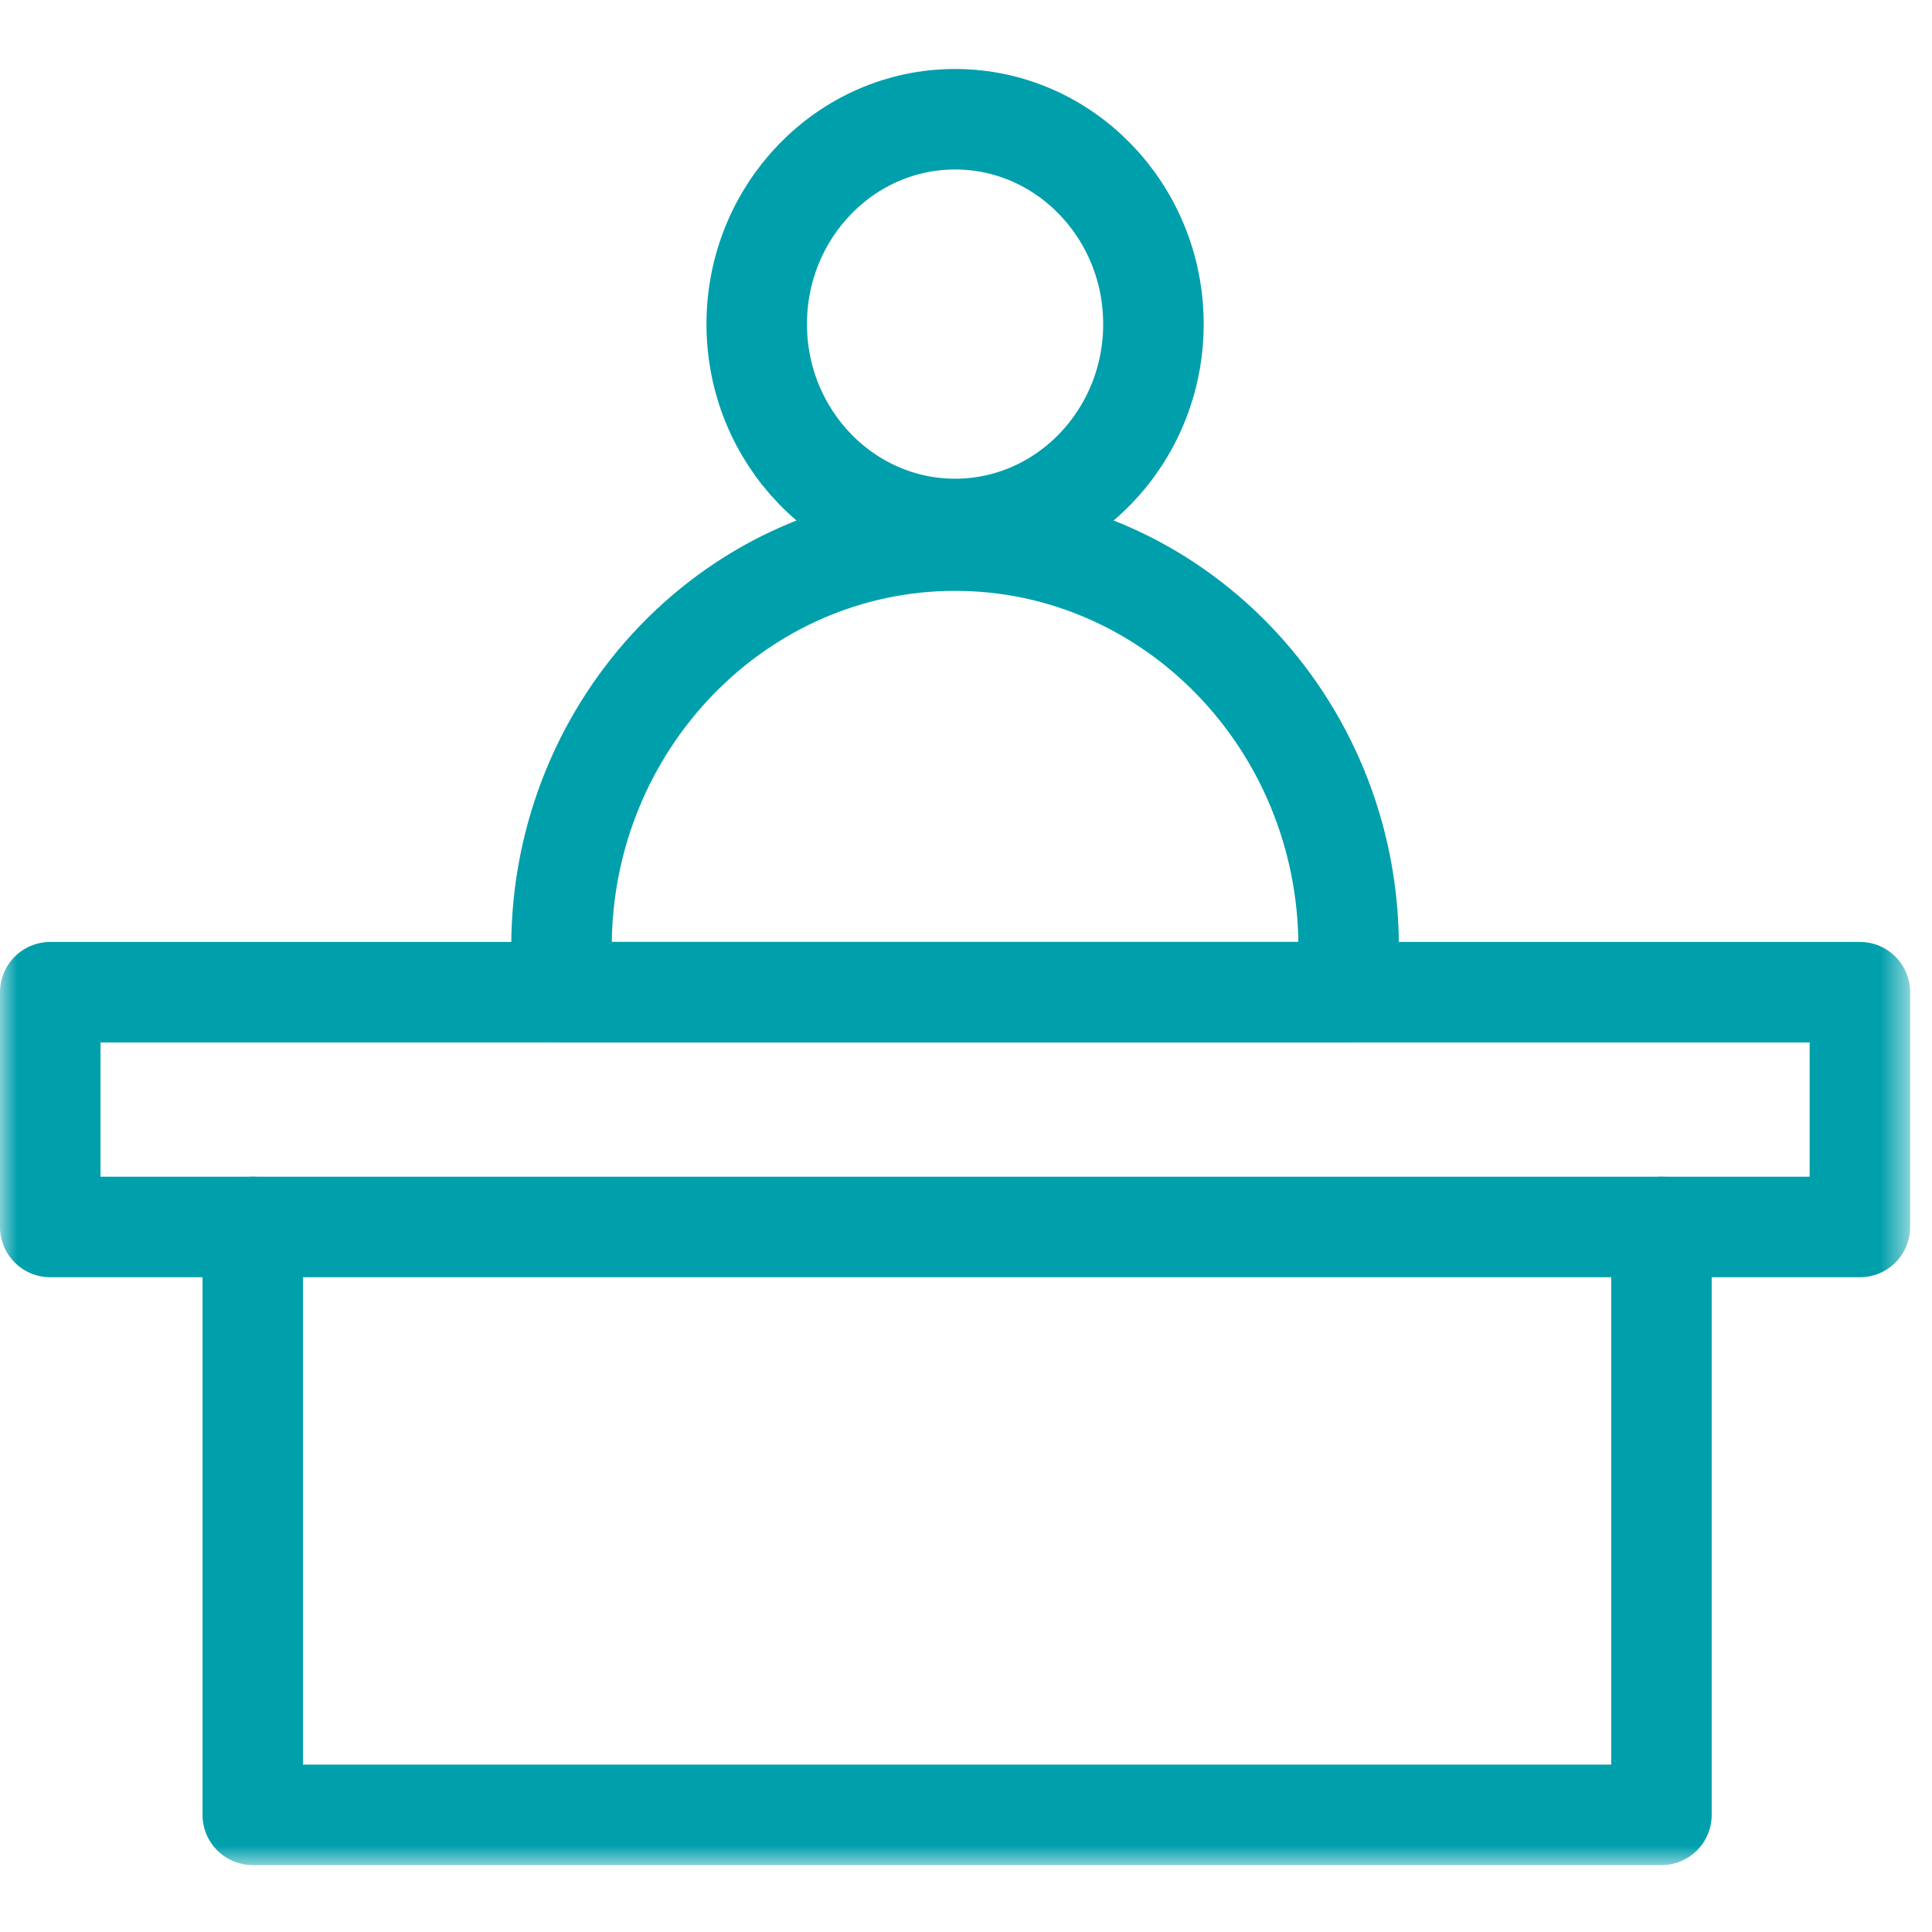
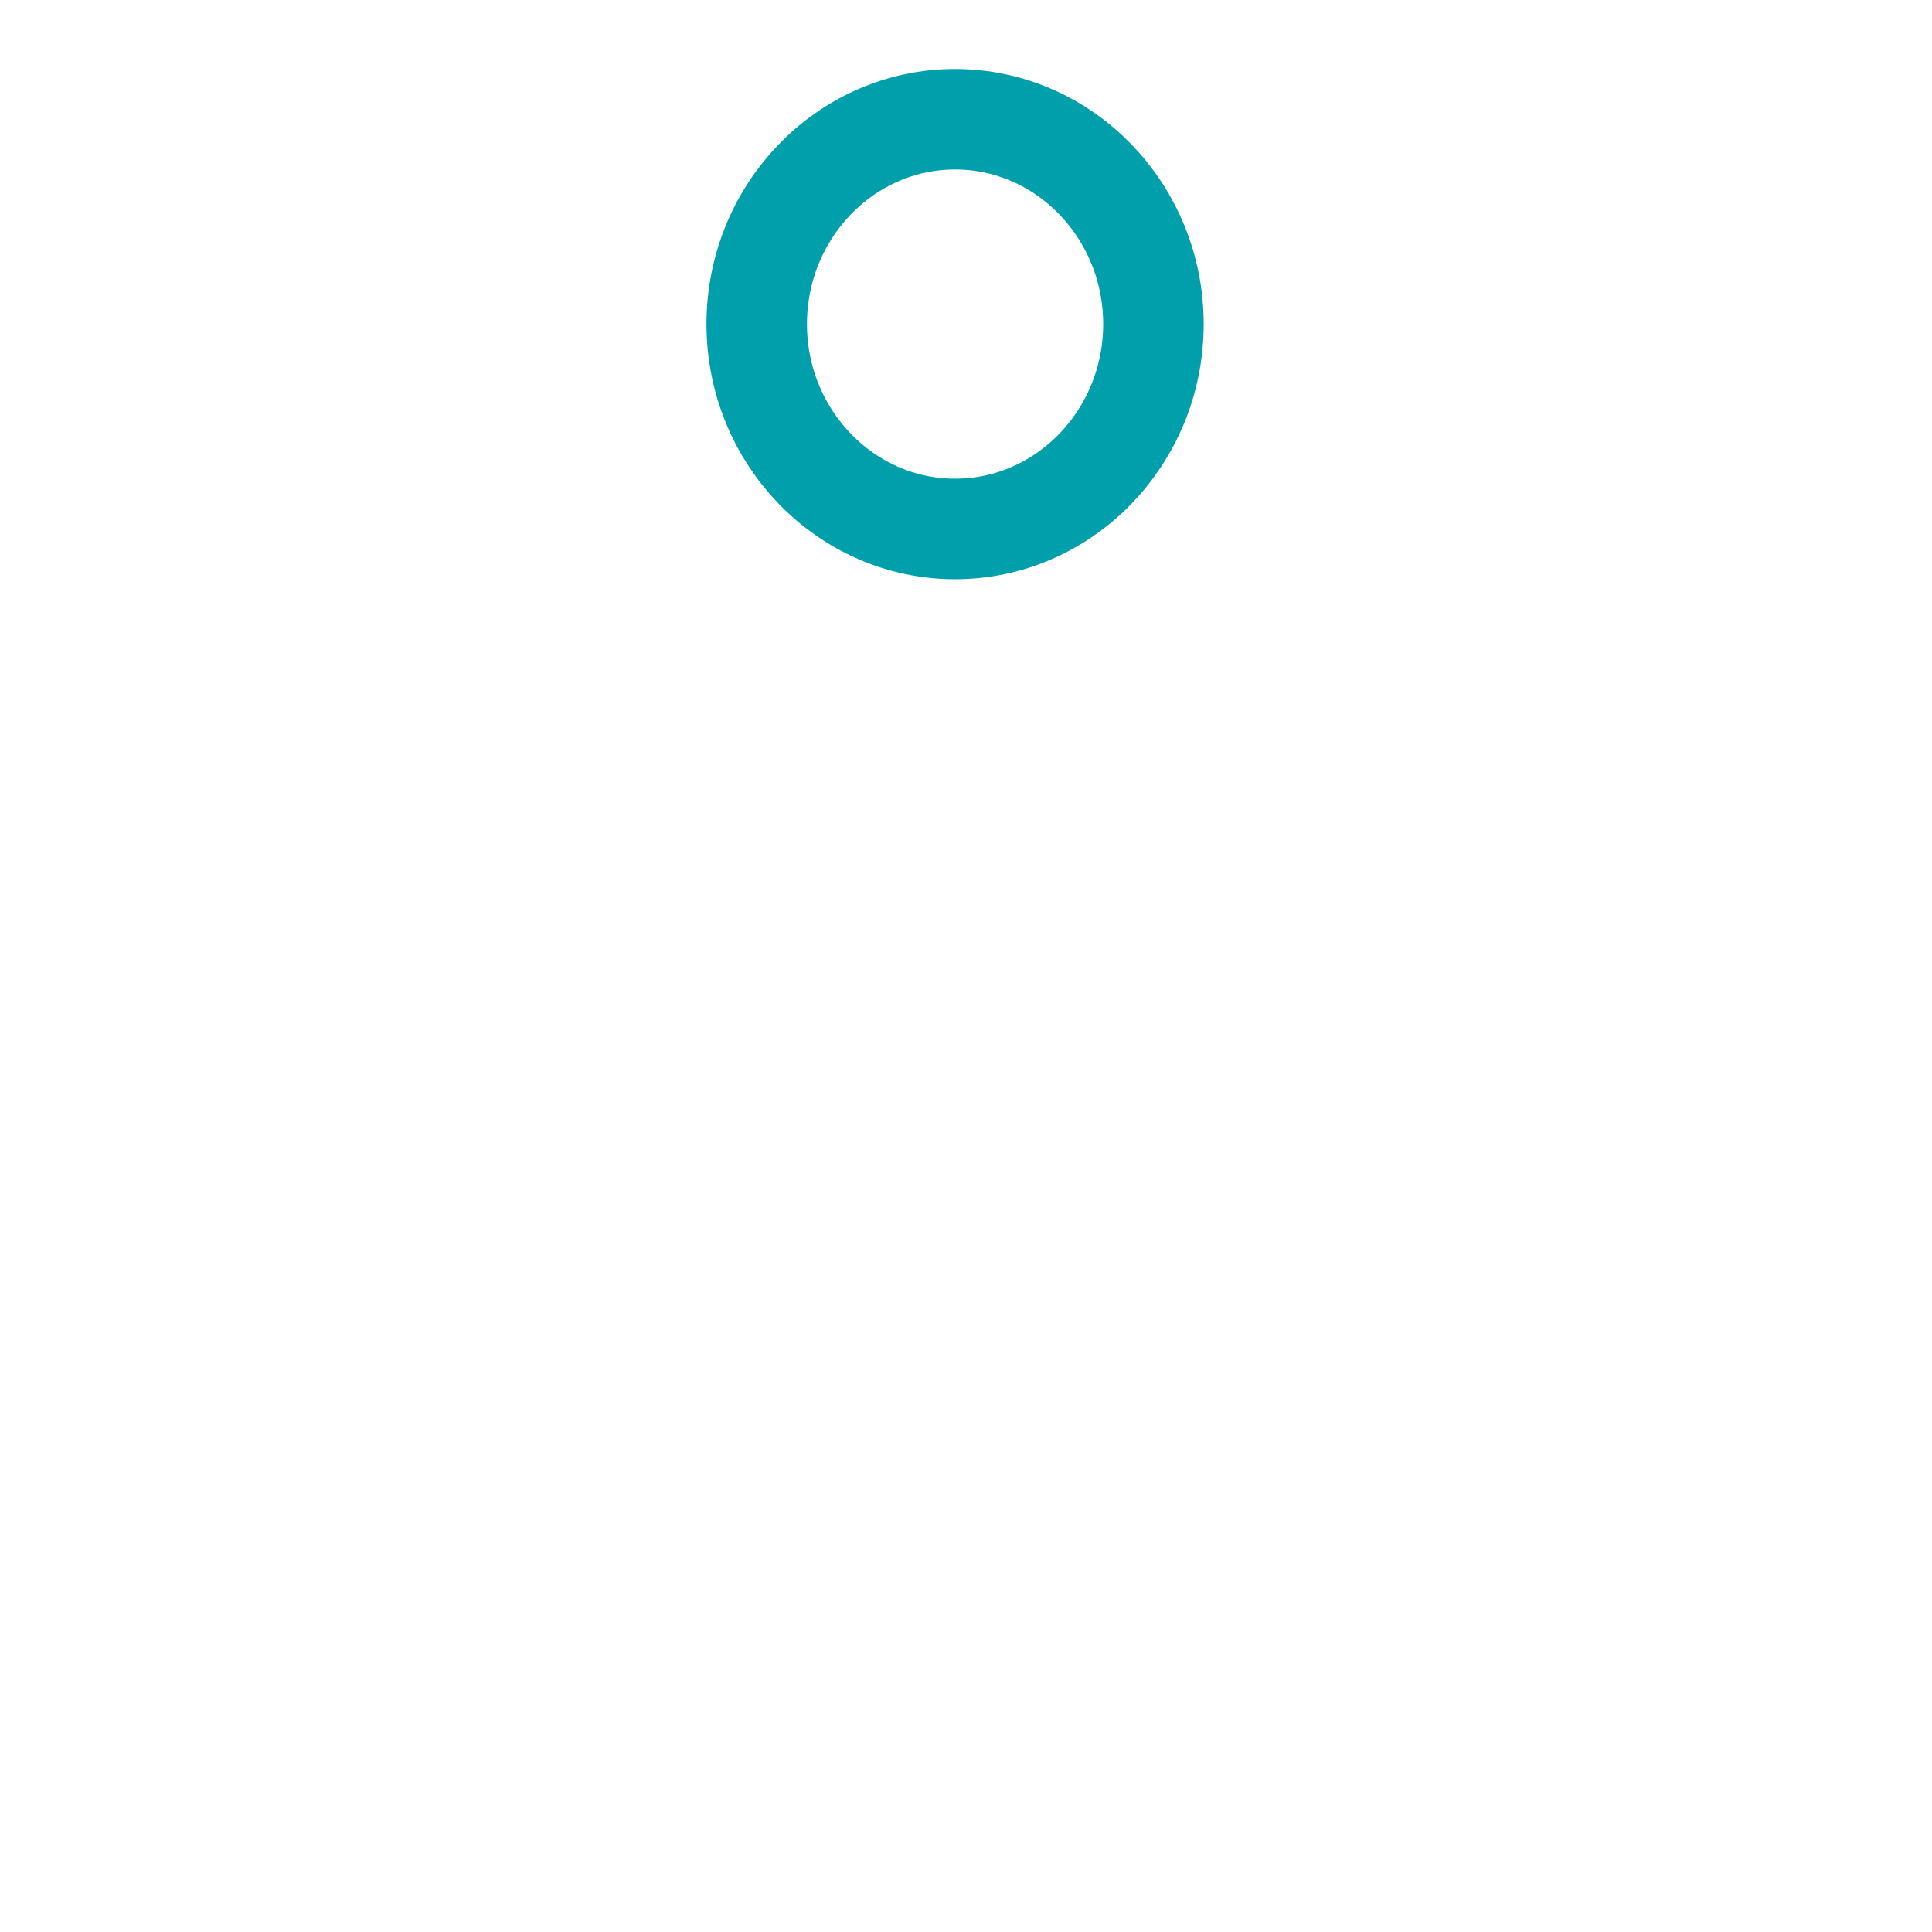
<svg xmlns="http://www.w3.org/2000/svg" width="56" height="56" viewBox="0 0 56 56" fill="none">
  <path fill-rule="evenodd" clip-rule="evenodd" d="M33.433 9.394C33.433 6.12 30.854 3.456 27.683 3.456C24.513 3.456 21.934 6.12 21.934 9.394C21.934 12.668 24.513 15.332 27.683 15.332C30.854 15.332 33.433 12.668 33.433 9.394Z" stroke="#009FAC" stroke-width="2.913" stroke-linecap="round" stroke-linejoin="round" />
-   <path fill-rule="evenodd" clip-rule="evenodd" d="M16.275 27.45V28.759H39.091V27.45C39.091 20.954 33.973 15.67 27.683 15.67C21.393 15.67 16.275 20.954 16.275 27.45Z" stroke="#009FAC" stroke-width="2.913" stroke-linecap="round" stroke-linejoin="round" />
  <mask id="mask0_170_163" style="mask-type:luminance" maskUnits="userSpaceOnUse" x="0" y="2" width="56" height="53">
    <path d="M0 54.062H55.367V2H0V54.062Z" fill="white" />
  </mask>
  <g mask="url(#mask0_170_163)">
-     <path fill-rule="evenodd" clip-rule="evenodd" d="M1.457 35.565H53.91V28.759H1.457V35.565Z" stroke="#009FAC" stroke-width="2.913" stroke-linecap="round" stroke-linejoin="round" />
-   </g>
+     </g>
  <mask id="mask1_170_163" style="mask-type:luminance" maskUnits="userSpaceOnUse" x="0" y="2" width="56" height="53">
-     <path d="M0 54.062H55.367V2H0V54.062Z" fill="white" />
-   </mask>
+     </mask>
  <g mask="url(#mask1_170_163)">
-     <path d="M7.327 35.565V49.992V52.605H48.158V49.992V35.565" stroke="#009FAC" stroke-width="2.913" stroke-linecap="round" stroke-linejoin="round" />
-   </g>
+     </g>
</svg>